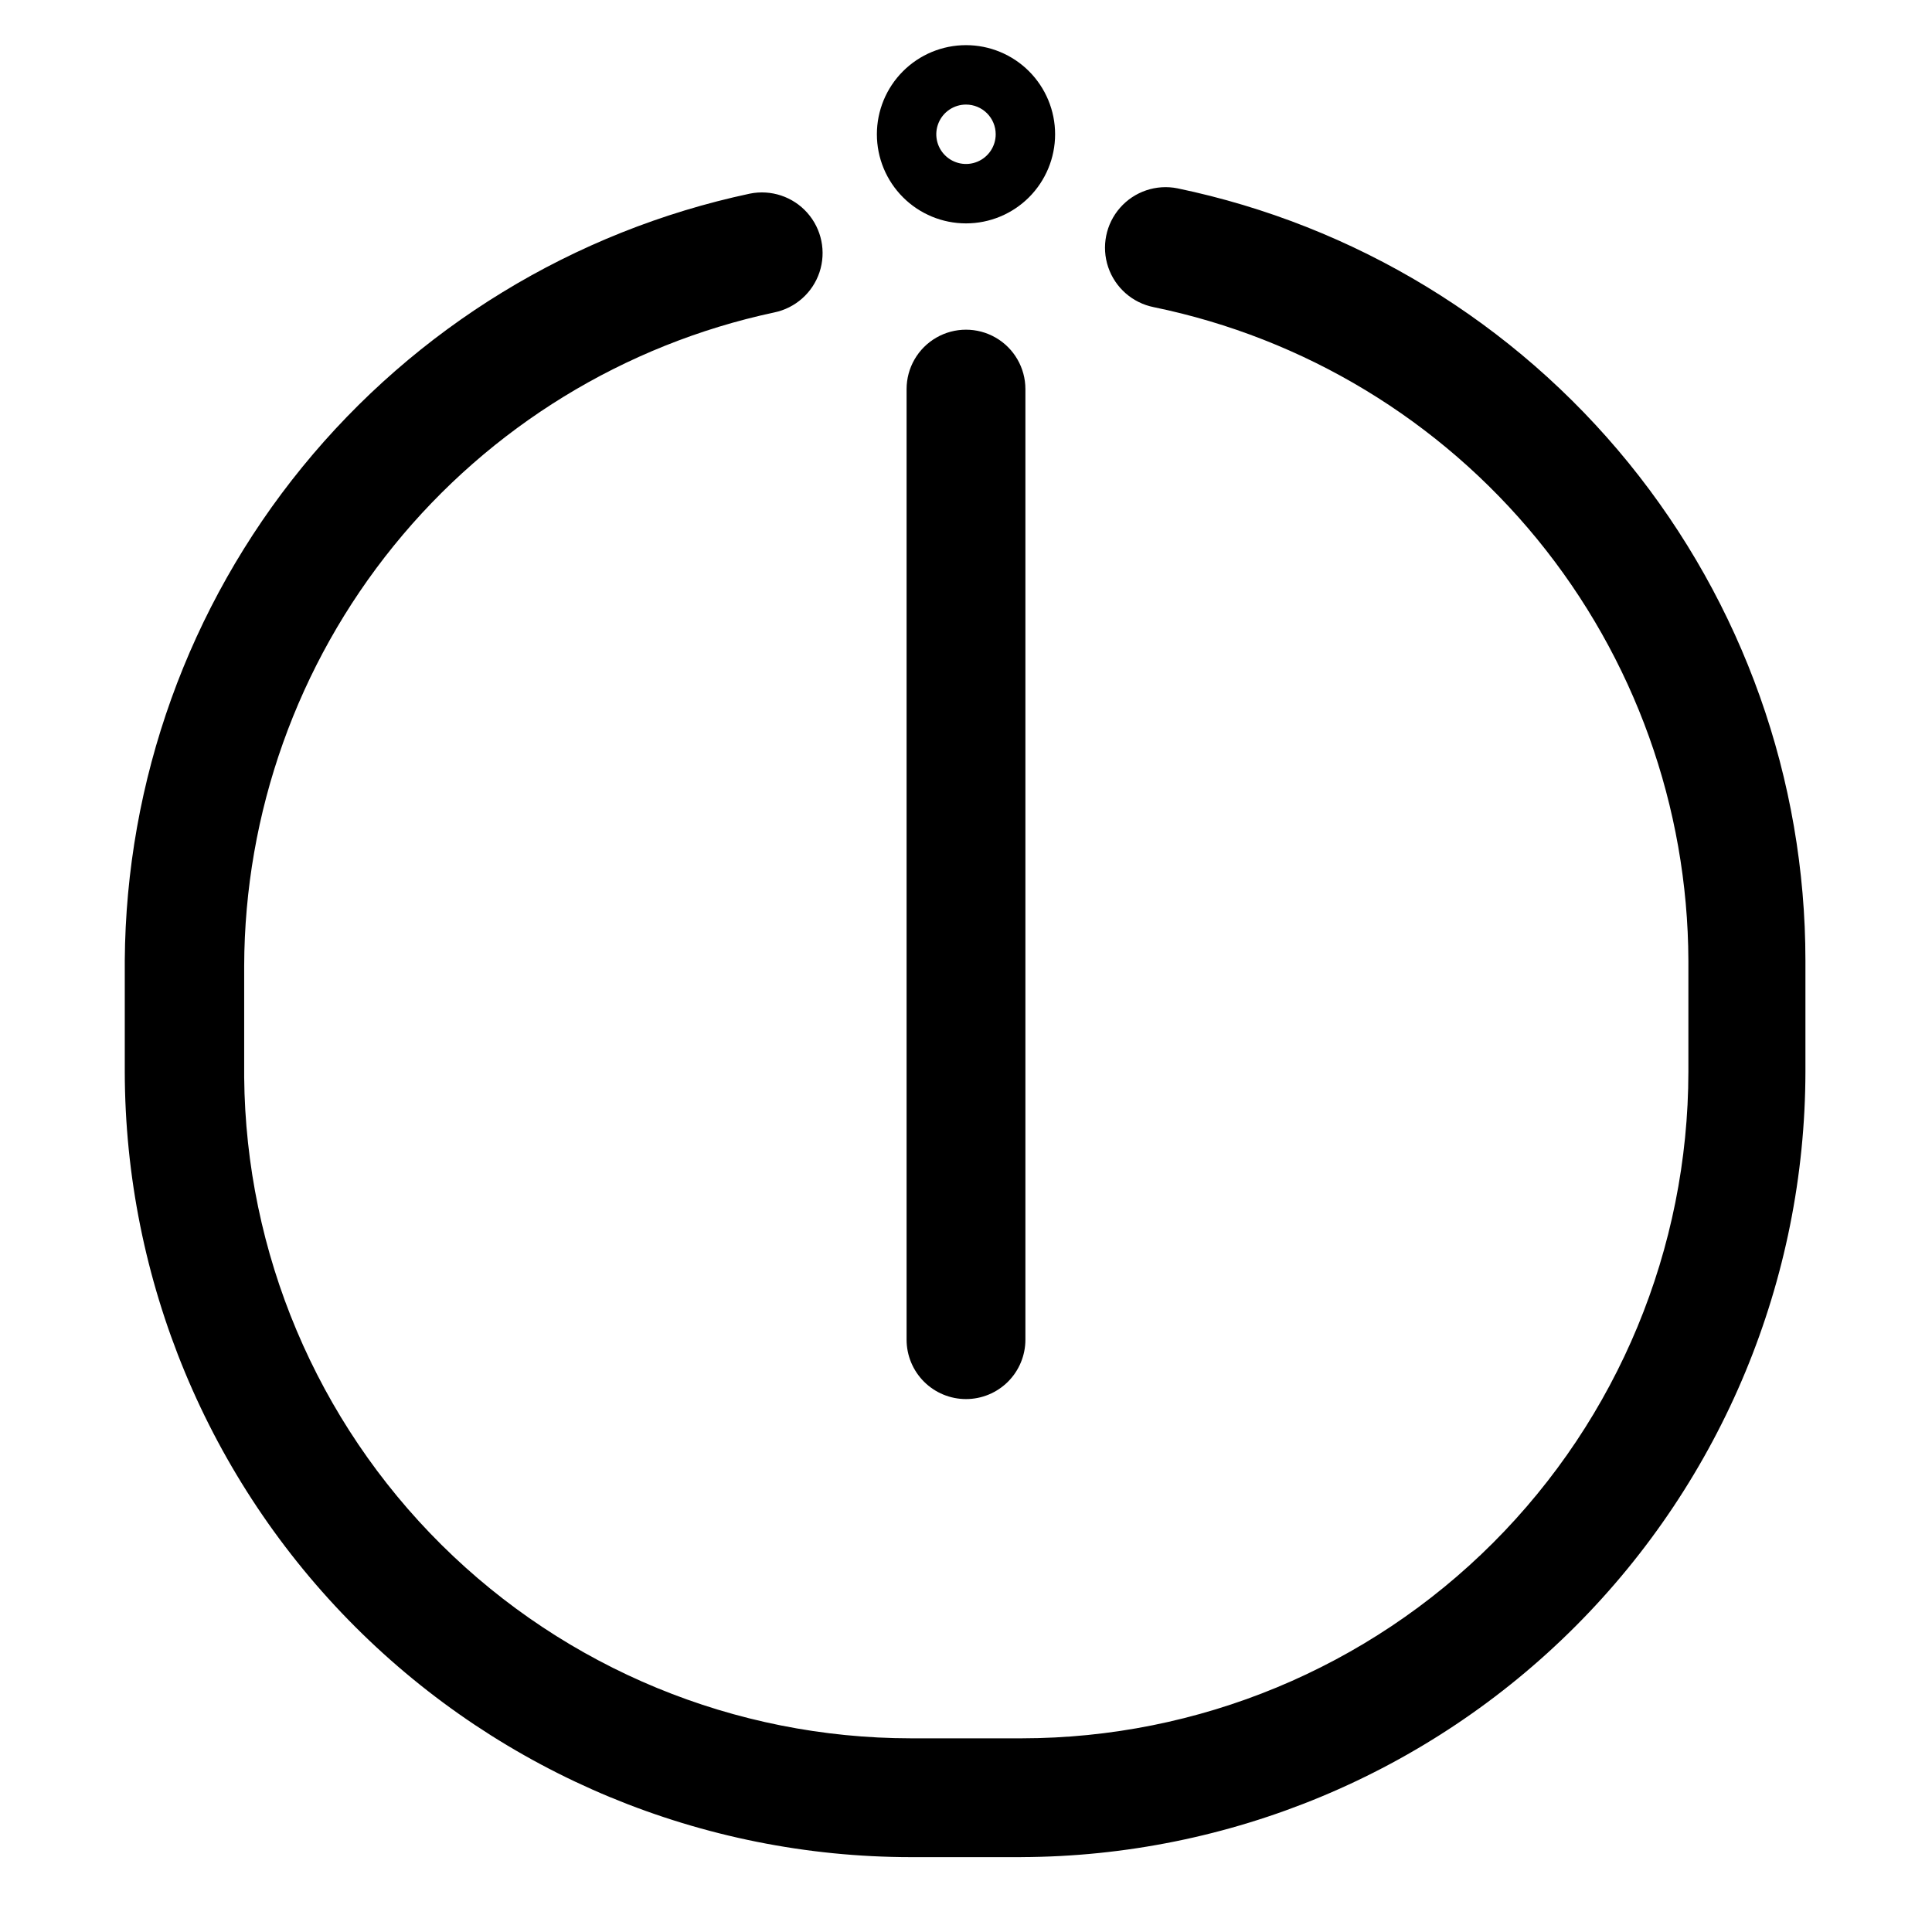
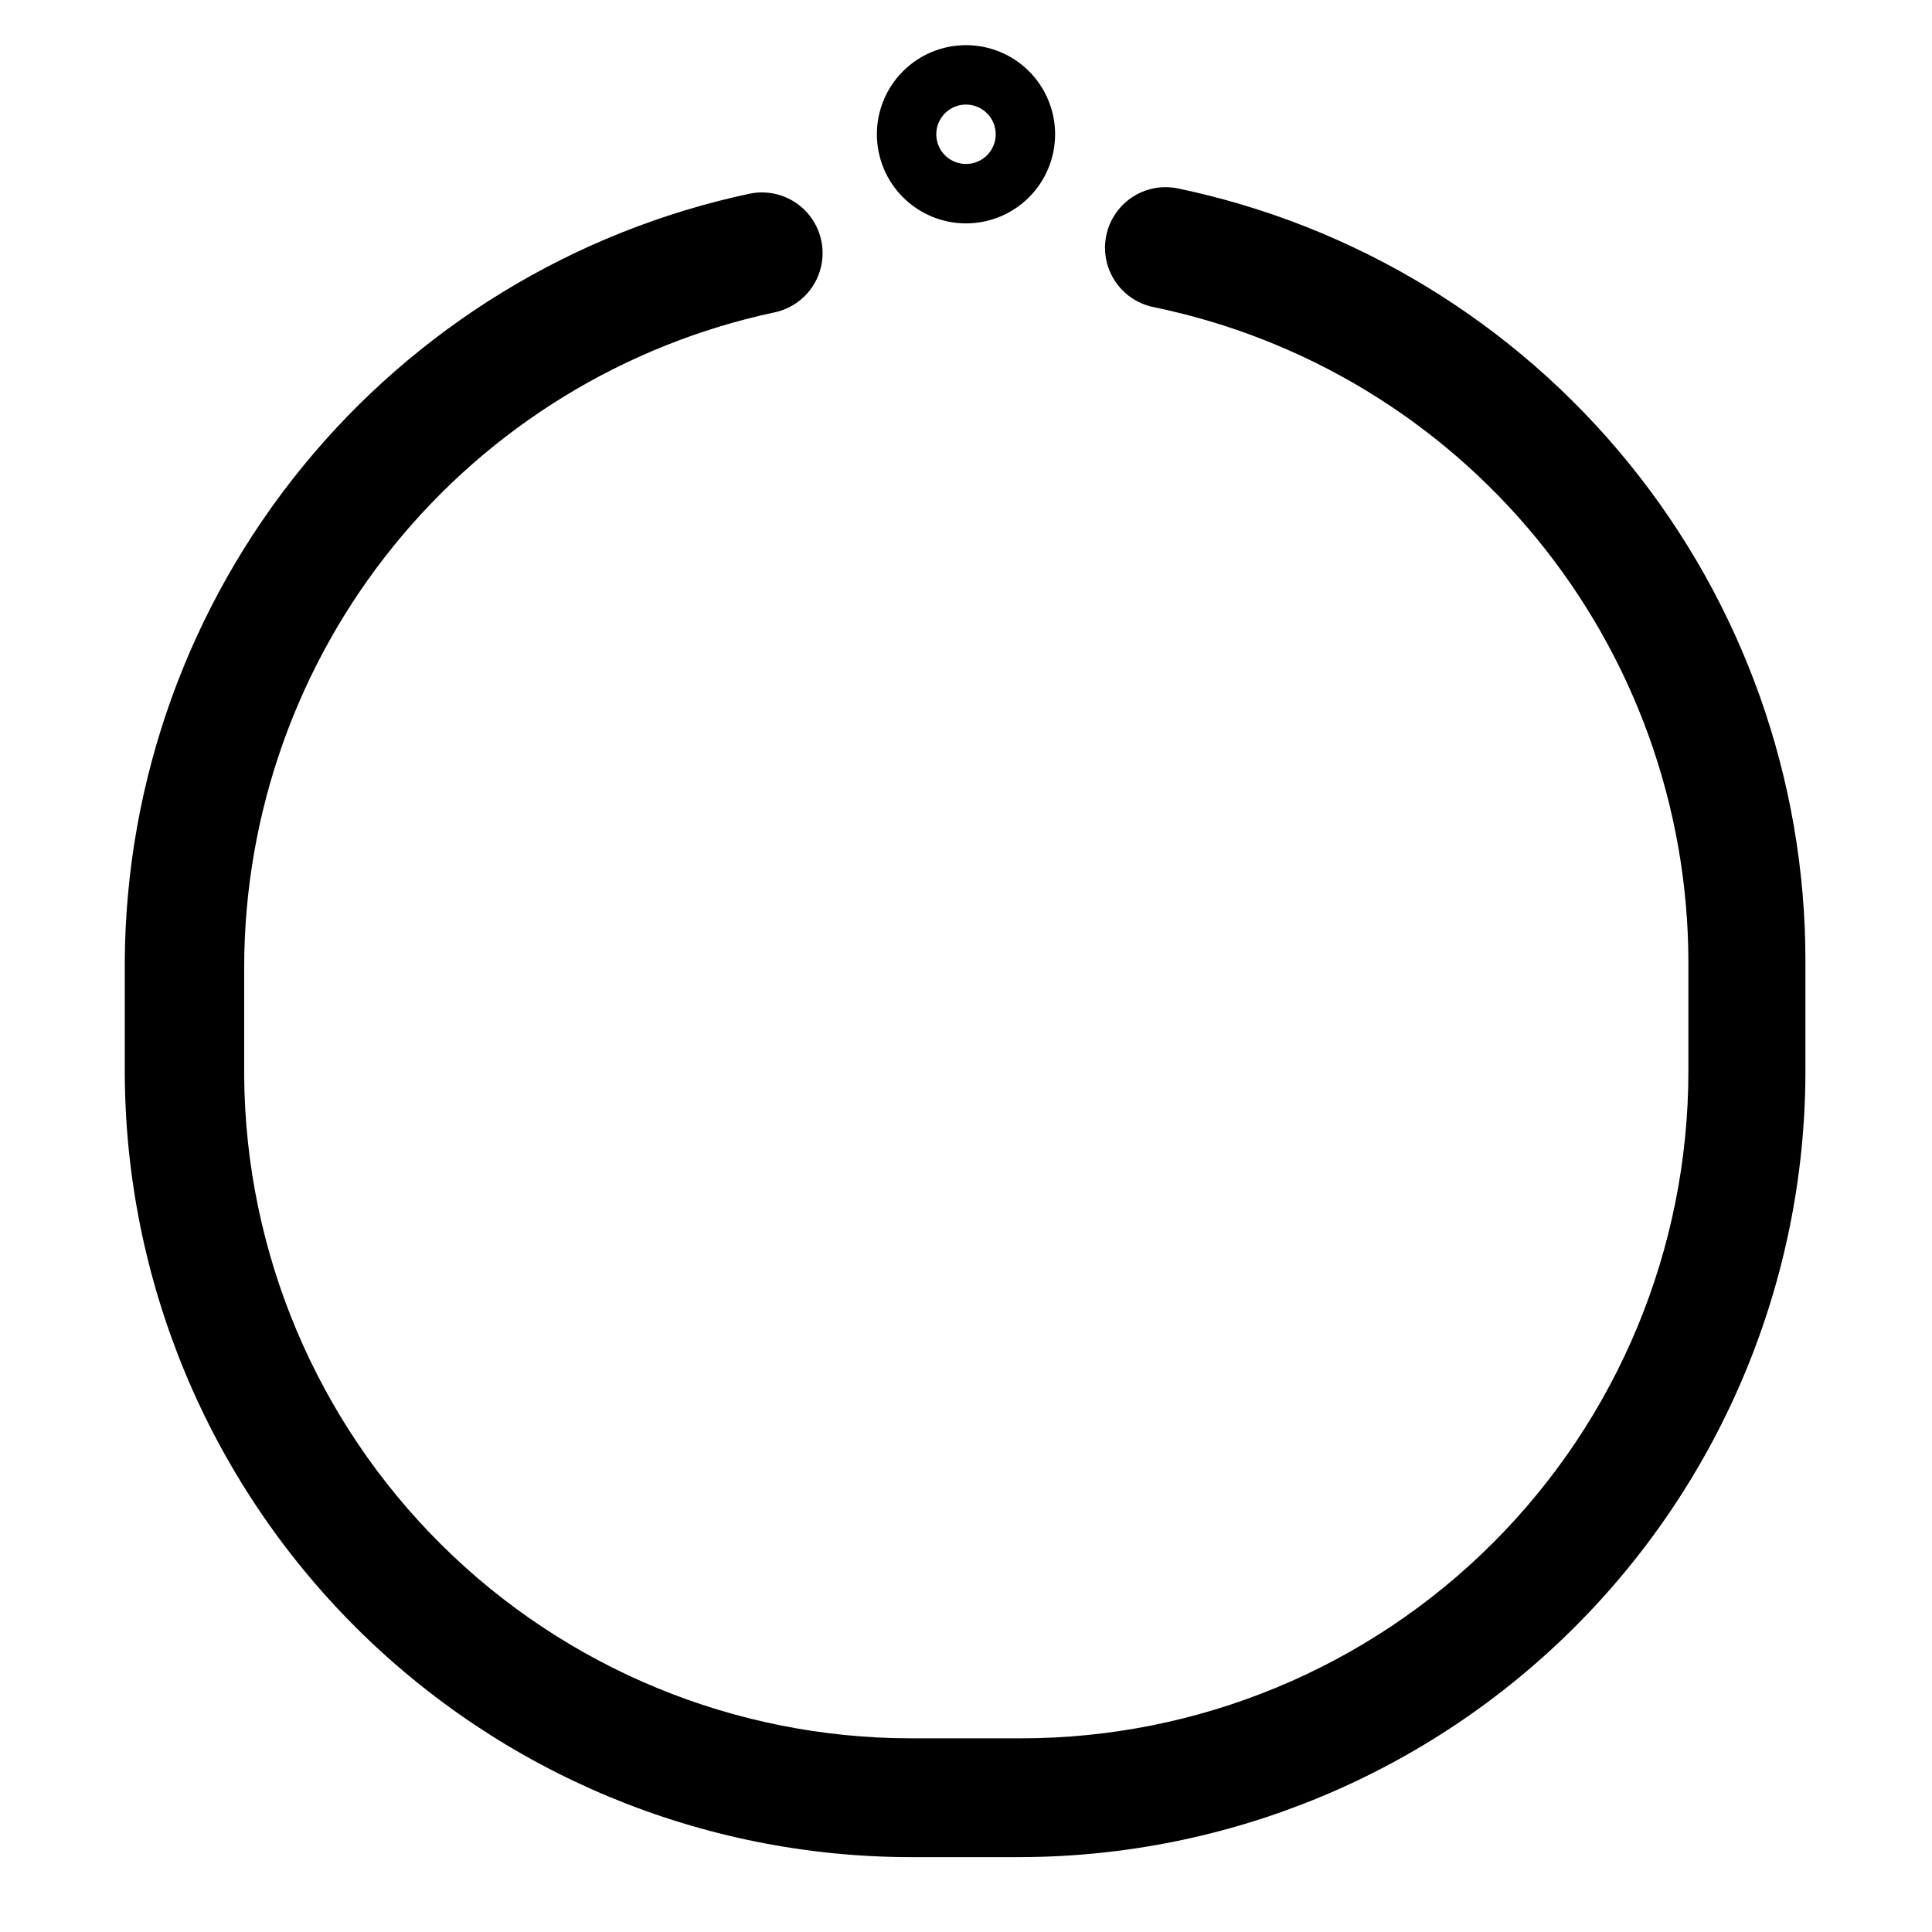
<svg xmlns="http://www.w3.org/2000/svg" fill="#000000" width="800px" height="800px" version="1.1" viewBox="144 144 512 512">
  <g>
-     <path d="m400 514.77c-4.176 0-8.18-1.66-11.133-4.613-2.953-2.953-4.613-6.957-4.613-11.133v-251.91 0.004c0-5.625 3-10.824 7.871-13.637s10.875-2.812 15.746 0 7.871 8.012 7.871 13.637v251.91-0.004c0 4.176-1.66 8.18-4.609 11.133-2.953 2.953-6.957 4.613-11.133 4.613z" />
    <path d="m400 203.2c-6.266 0-12.273-2.488-16.699-6.918-4.43-4.43-6.918-10.438-6.918-16.699s2.488-12.27 6.918-16.699c4.426-4.43 10.434-6.918 16.699-6.918 6.262 0 12.27 2.488 16.699 6.918 4.426 4.43 6.914 10.438 6.914 16.699s-2.488 12.27-6.914 16.699c-4.43 4.43-10.438 6.918-16.699 6.918zm0-31.488c-3.184 0-6.055 1.918-7.273 4.859-1.219 2.941-0.547 6.328 1.707 8.578 2.25 2.25 5.637 2.926 8.578 1.707 2.941-1.219 4.859-4.09 4.859-7.273 0-2.09-0.828-4.09-2.305-5.566-1.477-1.477-3.481-2.305-5.566-2.305z" />
    <path d="m414.64 636.16h-29.285c-55.203-0.043-108.13-21.98-147.18-61-39.047-39.02-61.027-91.934-61.109-147.14v-29.441c0.316-47.68 16.91-93.824 47.031-130.79 30.121-36.961 71.961-62.531 118.6-72.469 5.625-1.152 11.438 0.785 15.246 5.078 3.812 4.297 5.043 10.297 3.231 15.746-1.816 5.445-6.398 9.512-12.023 10.664-39.668 8.488-75.234 30.301-100.79 61.809-25.547 31.508-39.543 70.812-39.652 111.38v29.441c0.418 46.59 19.207 91.133 52.285 123.95 33.078 32.816 77.77 51.246 124.36 51.285h29.441c46.84-0.043 91.746-18.668 124.86-51.785 33.121-33.121 51.746-78.027 51.785-124.86v-29.441c-0.141-40.75-14.301-80.207-40.105-111.75-25.805-31.535-61.676-53.23-101.59-61.438-5.625-1.125-10.223-5.168-12.062-10.602-1.836-5.434-0.637-11.434 3.152-15.742 3.785-4.309 9.582-6.269 15.207-5.144 47.031 9.801 89.25 35.504 119.56 72.777 30.309 37.277 46.855 83.852 46.855 131.89v29.441c-0.082 55.121-21.992 107.96-60.941 146.97-38.945 39.004-91.758 60.996-146.88 61.164z" />
  </g>
</svg>